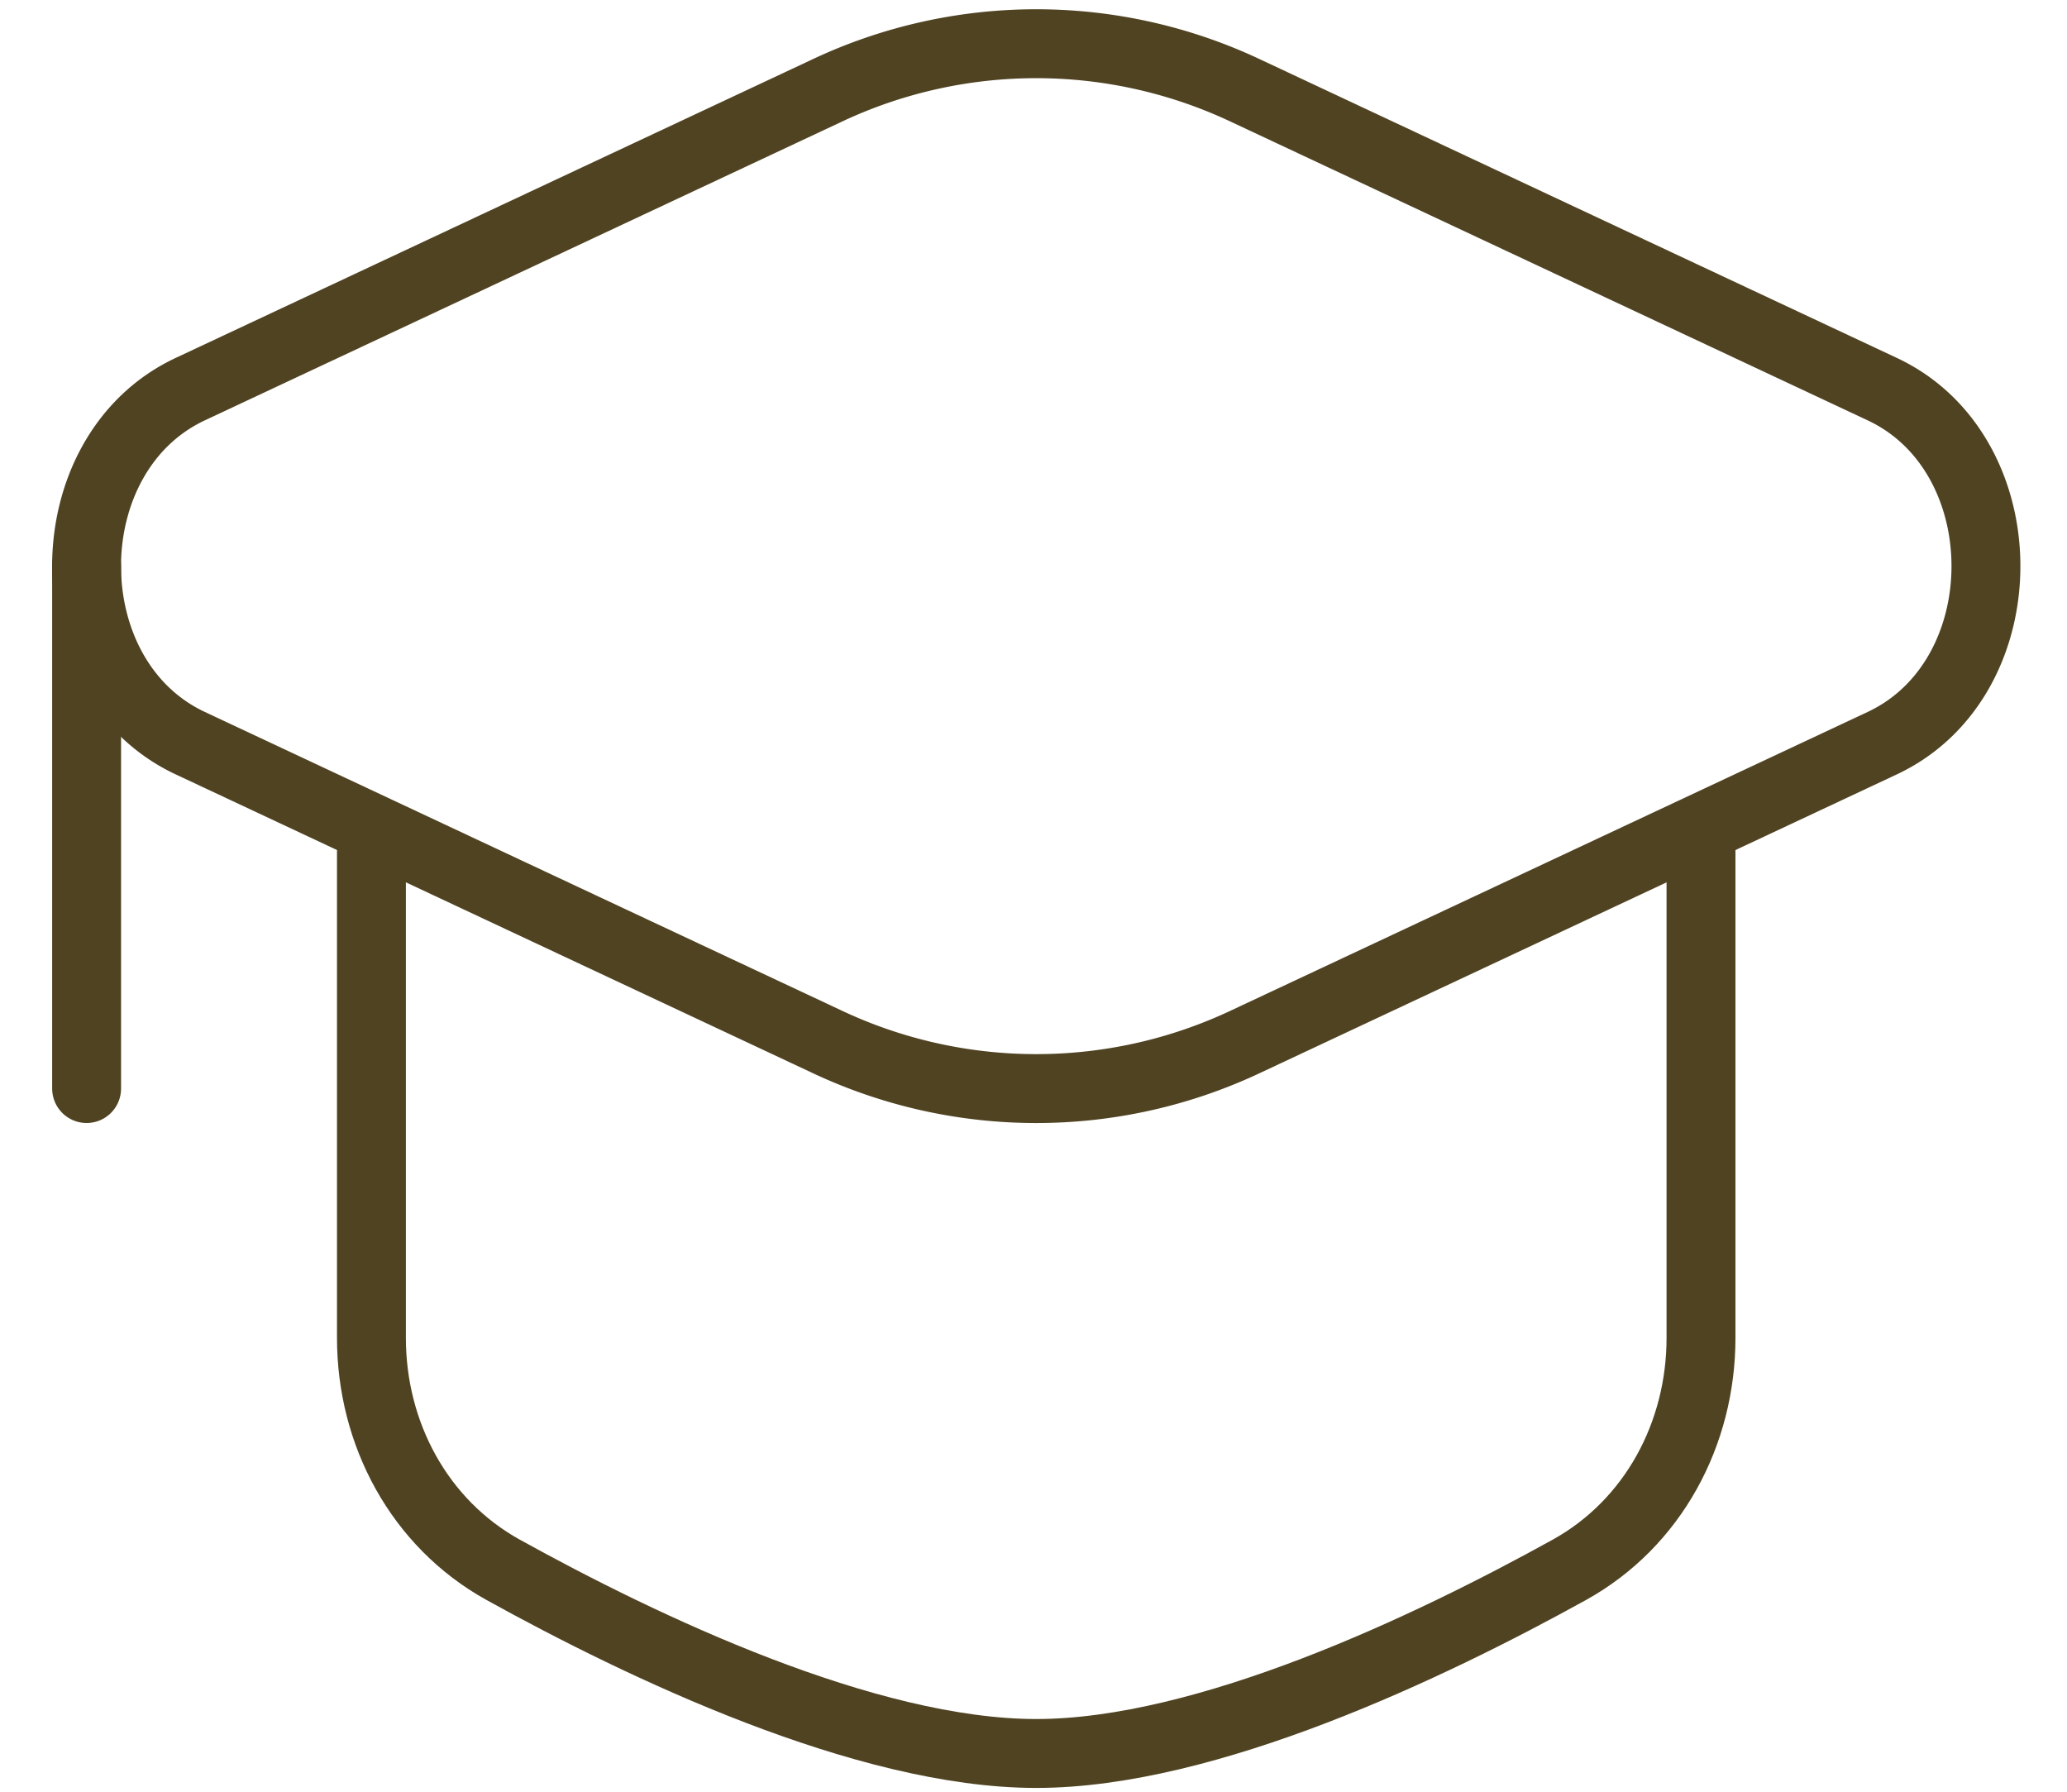
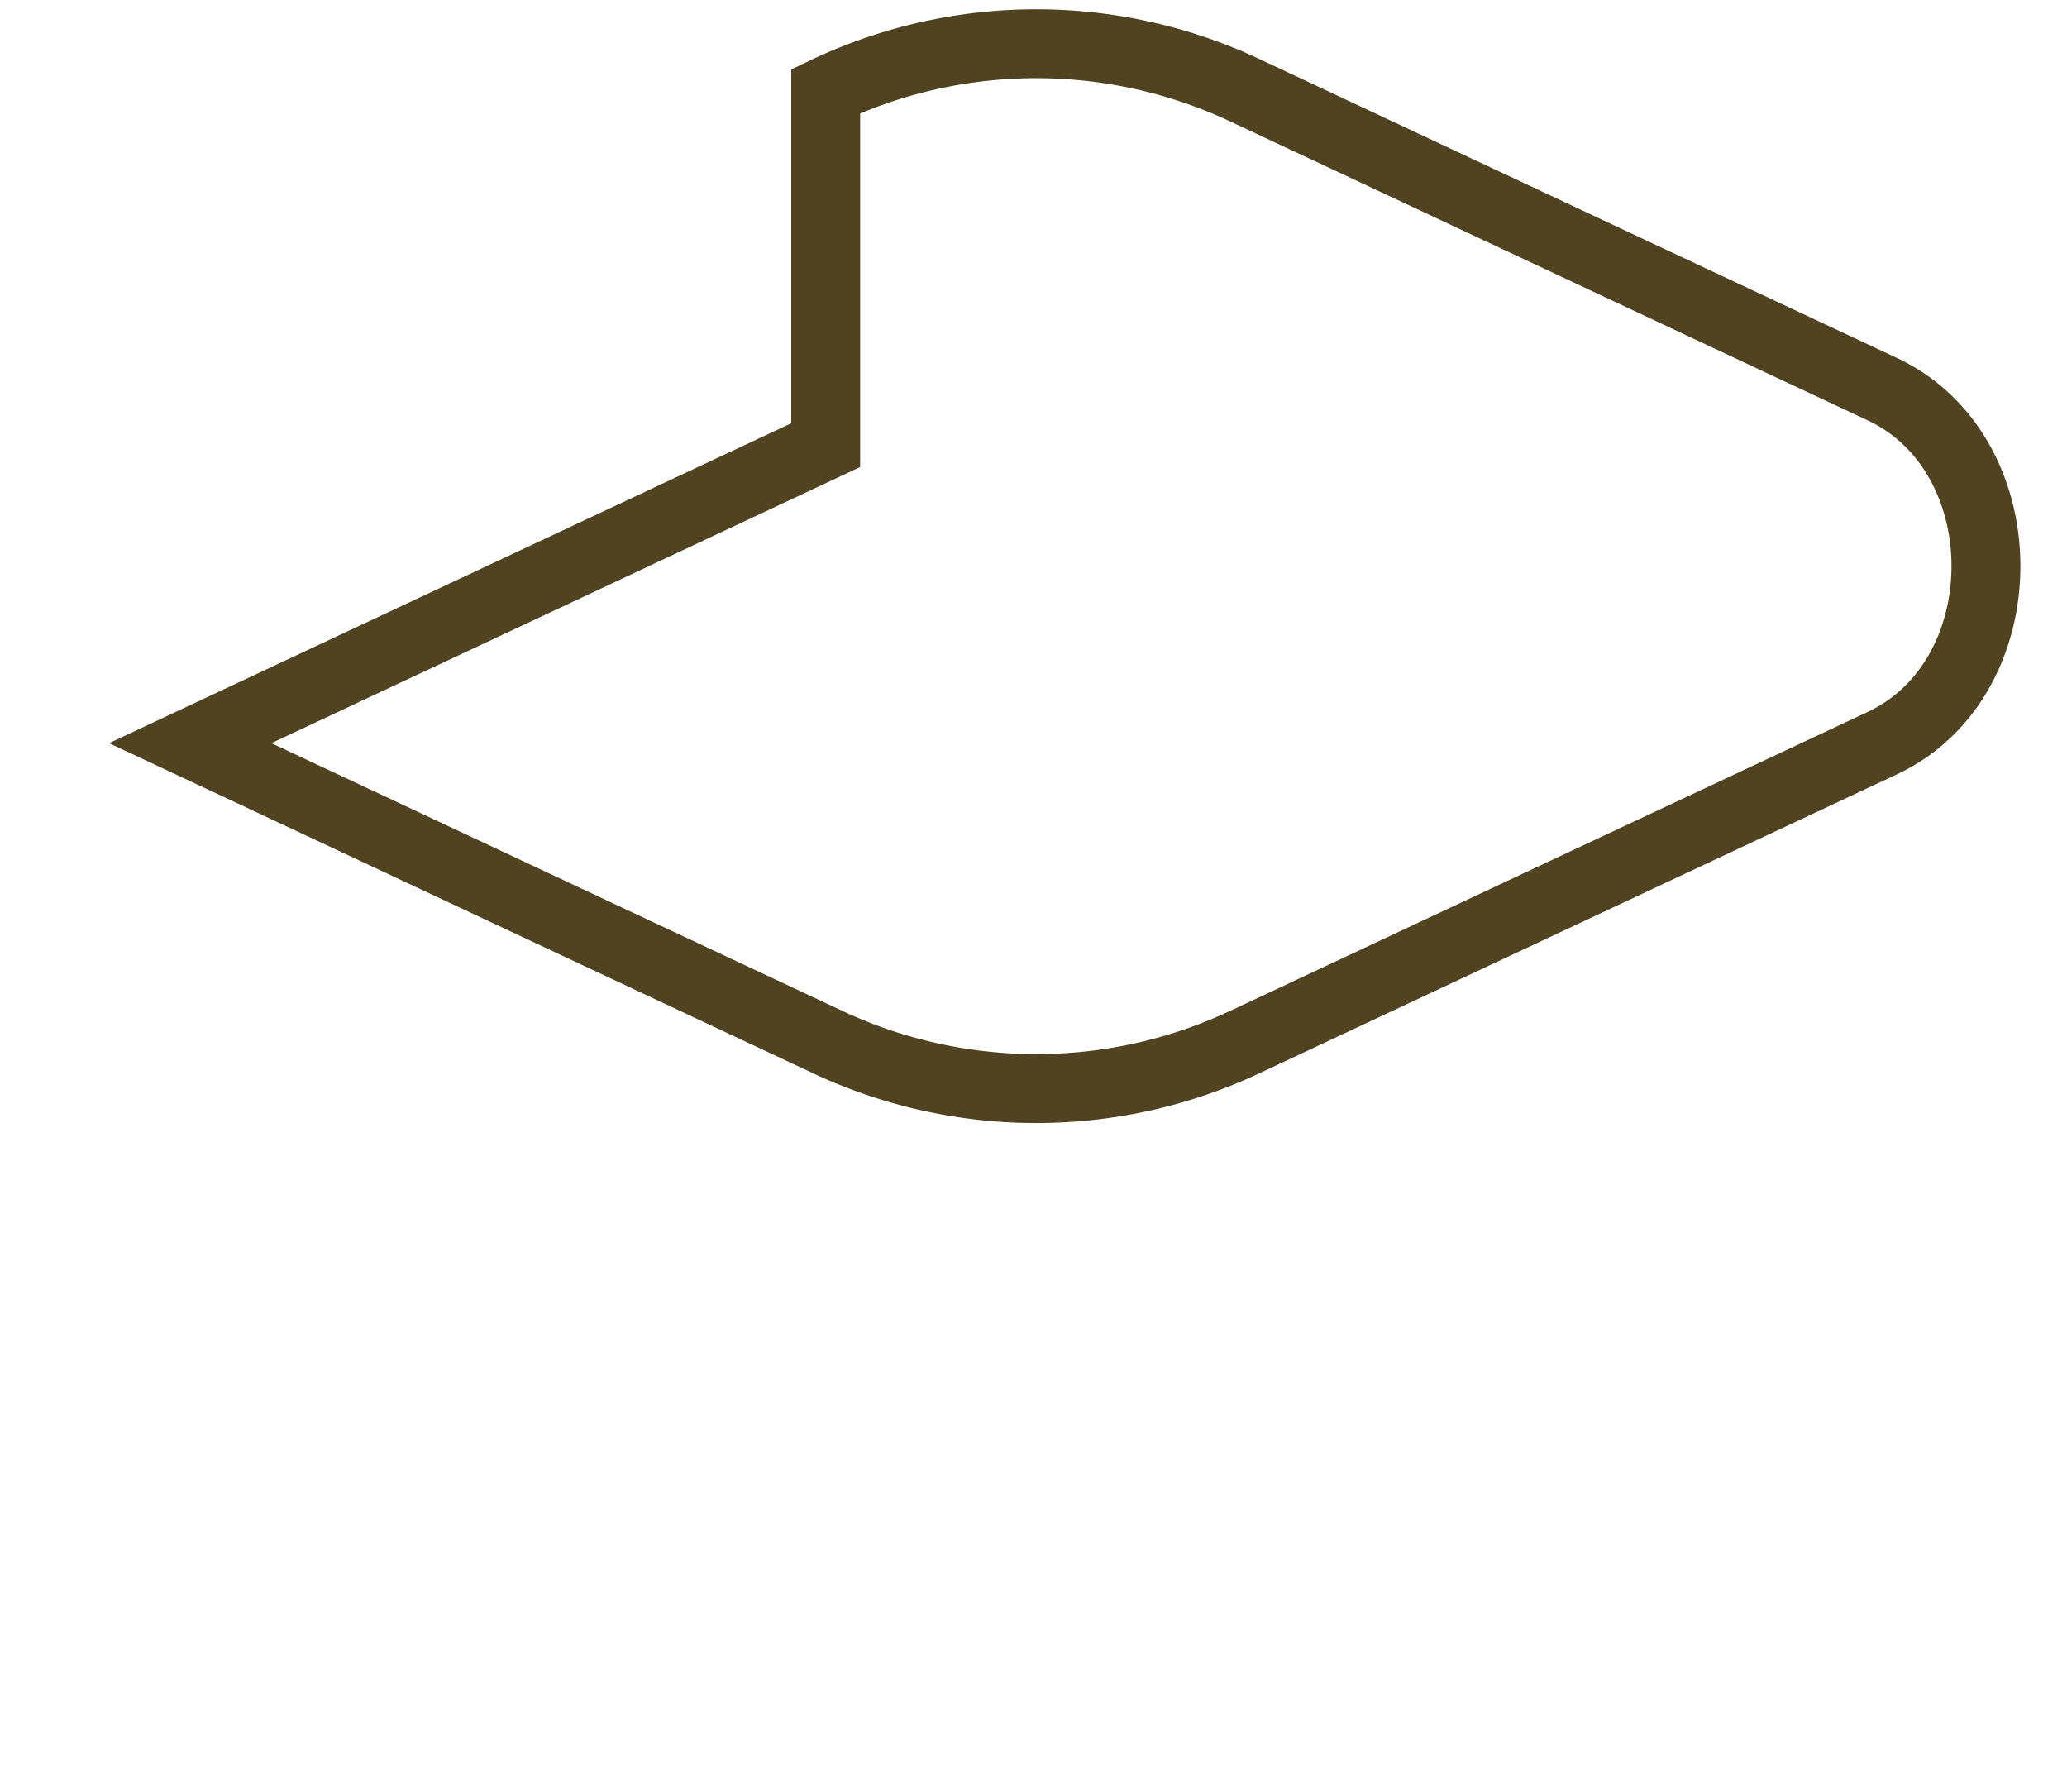
<svg xmlns="http://www.w3.org/2000/svg" width="30" height="26" fill="none">
-   <path stroke="#4F4322" d="M11.984 1.323a7.125 7.125 0 0 1 6.112 0l9.223 4.324c2.006.94 2.006 4.196 0 5.137l-9.223 4.324a7.126 7.126 0 0 1-6.112 0l-9.223-4.324c-2.006-.94-2.006-4.196 0-5.137l9.223-4.324Z" />
-   <path stroke="#4F4322" stroke-linecap="round" d="M1.257 8.216v7.58m23.431-3.446v7.065c0 1.39-.694 2.69-1.909 3.364-2.024 1.12-5.264 2.666-7.739 2.666-2.475 0-5.715-1.546-7.739-2.666-1.215-.674-1.91-1.974-1.91-3.364v-7.064" />
+   <path stroke="#4F4322" d="M11.984 1.323a7.125 7.125 0 0 1 6.112 0l9.223 4.324c2.006.94 2.006 4.196 0 5.137l-9.223 4.324a7.126 7.126 0 0 1-6.112 0l-9.223-4.324l9.223-4.324Z" />
</svg>